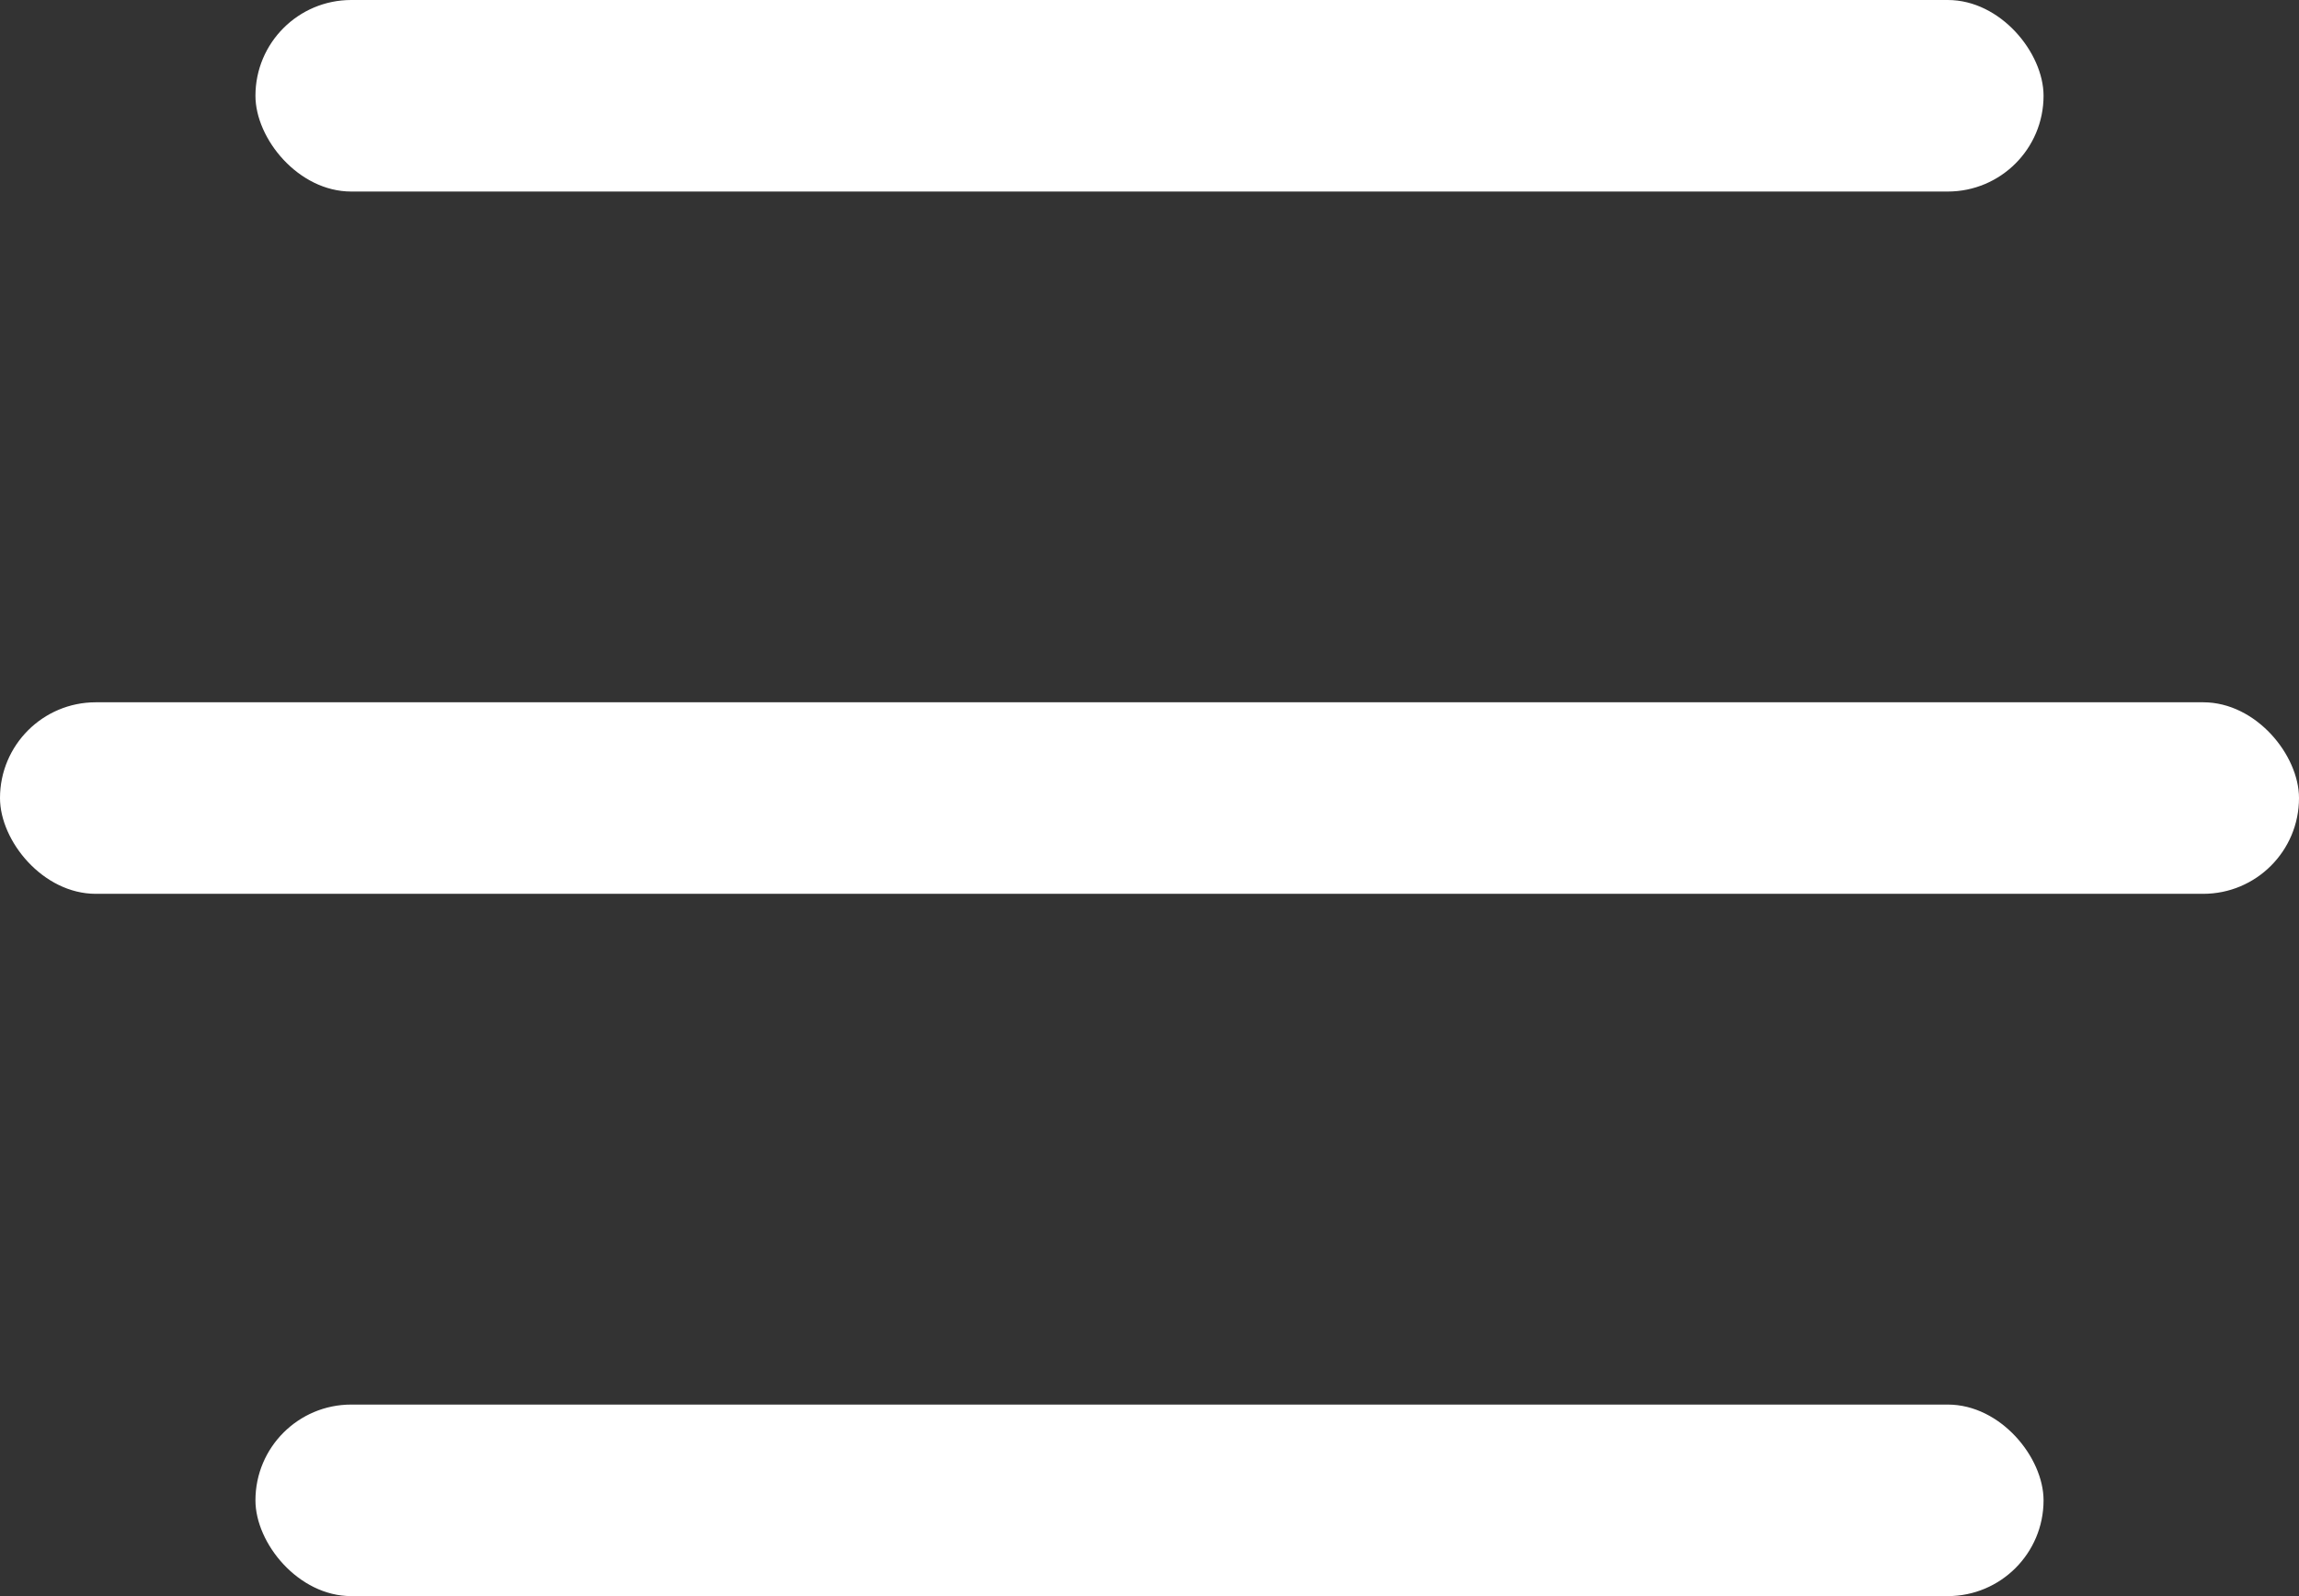
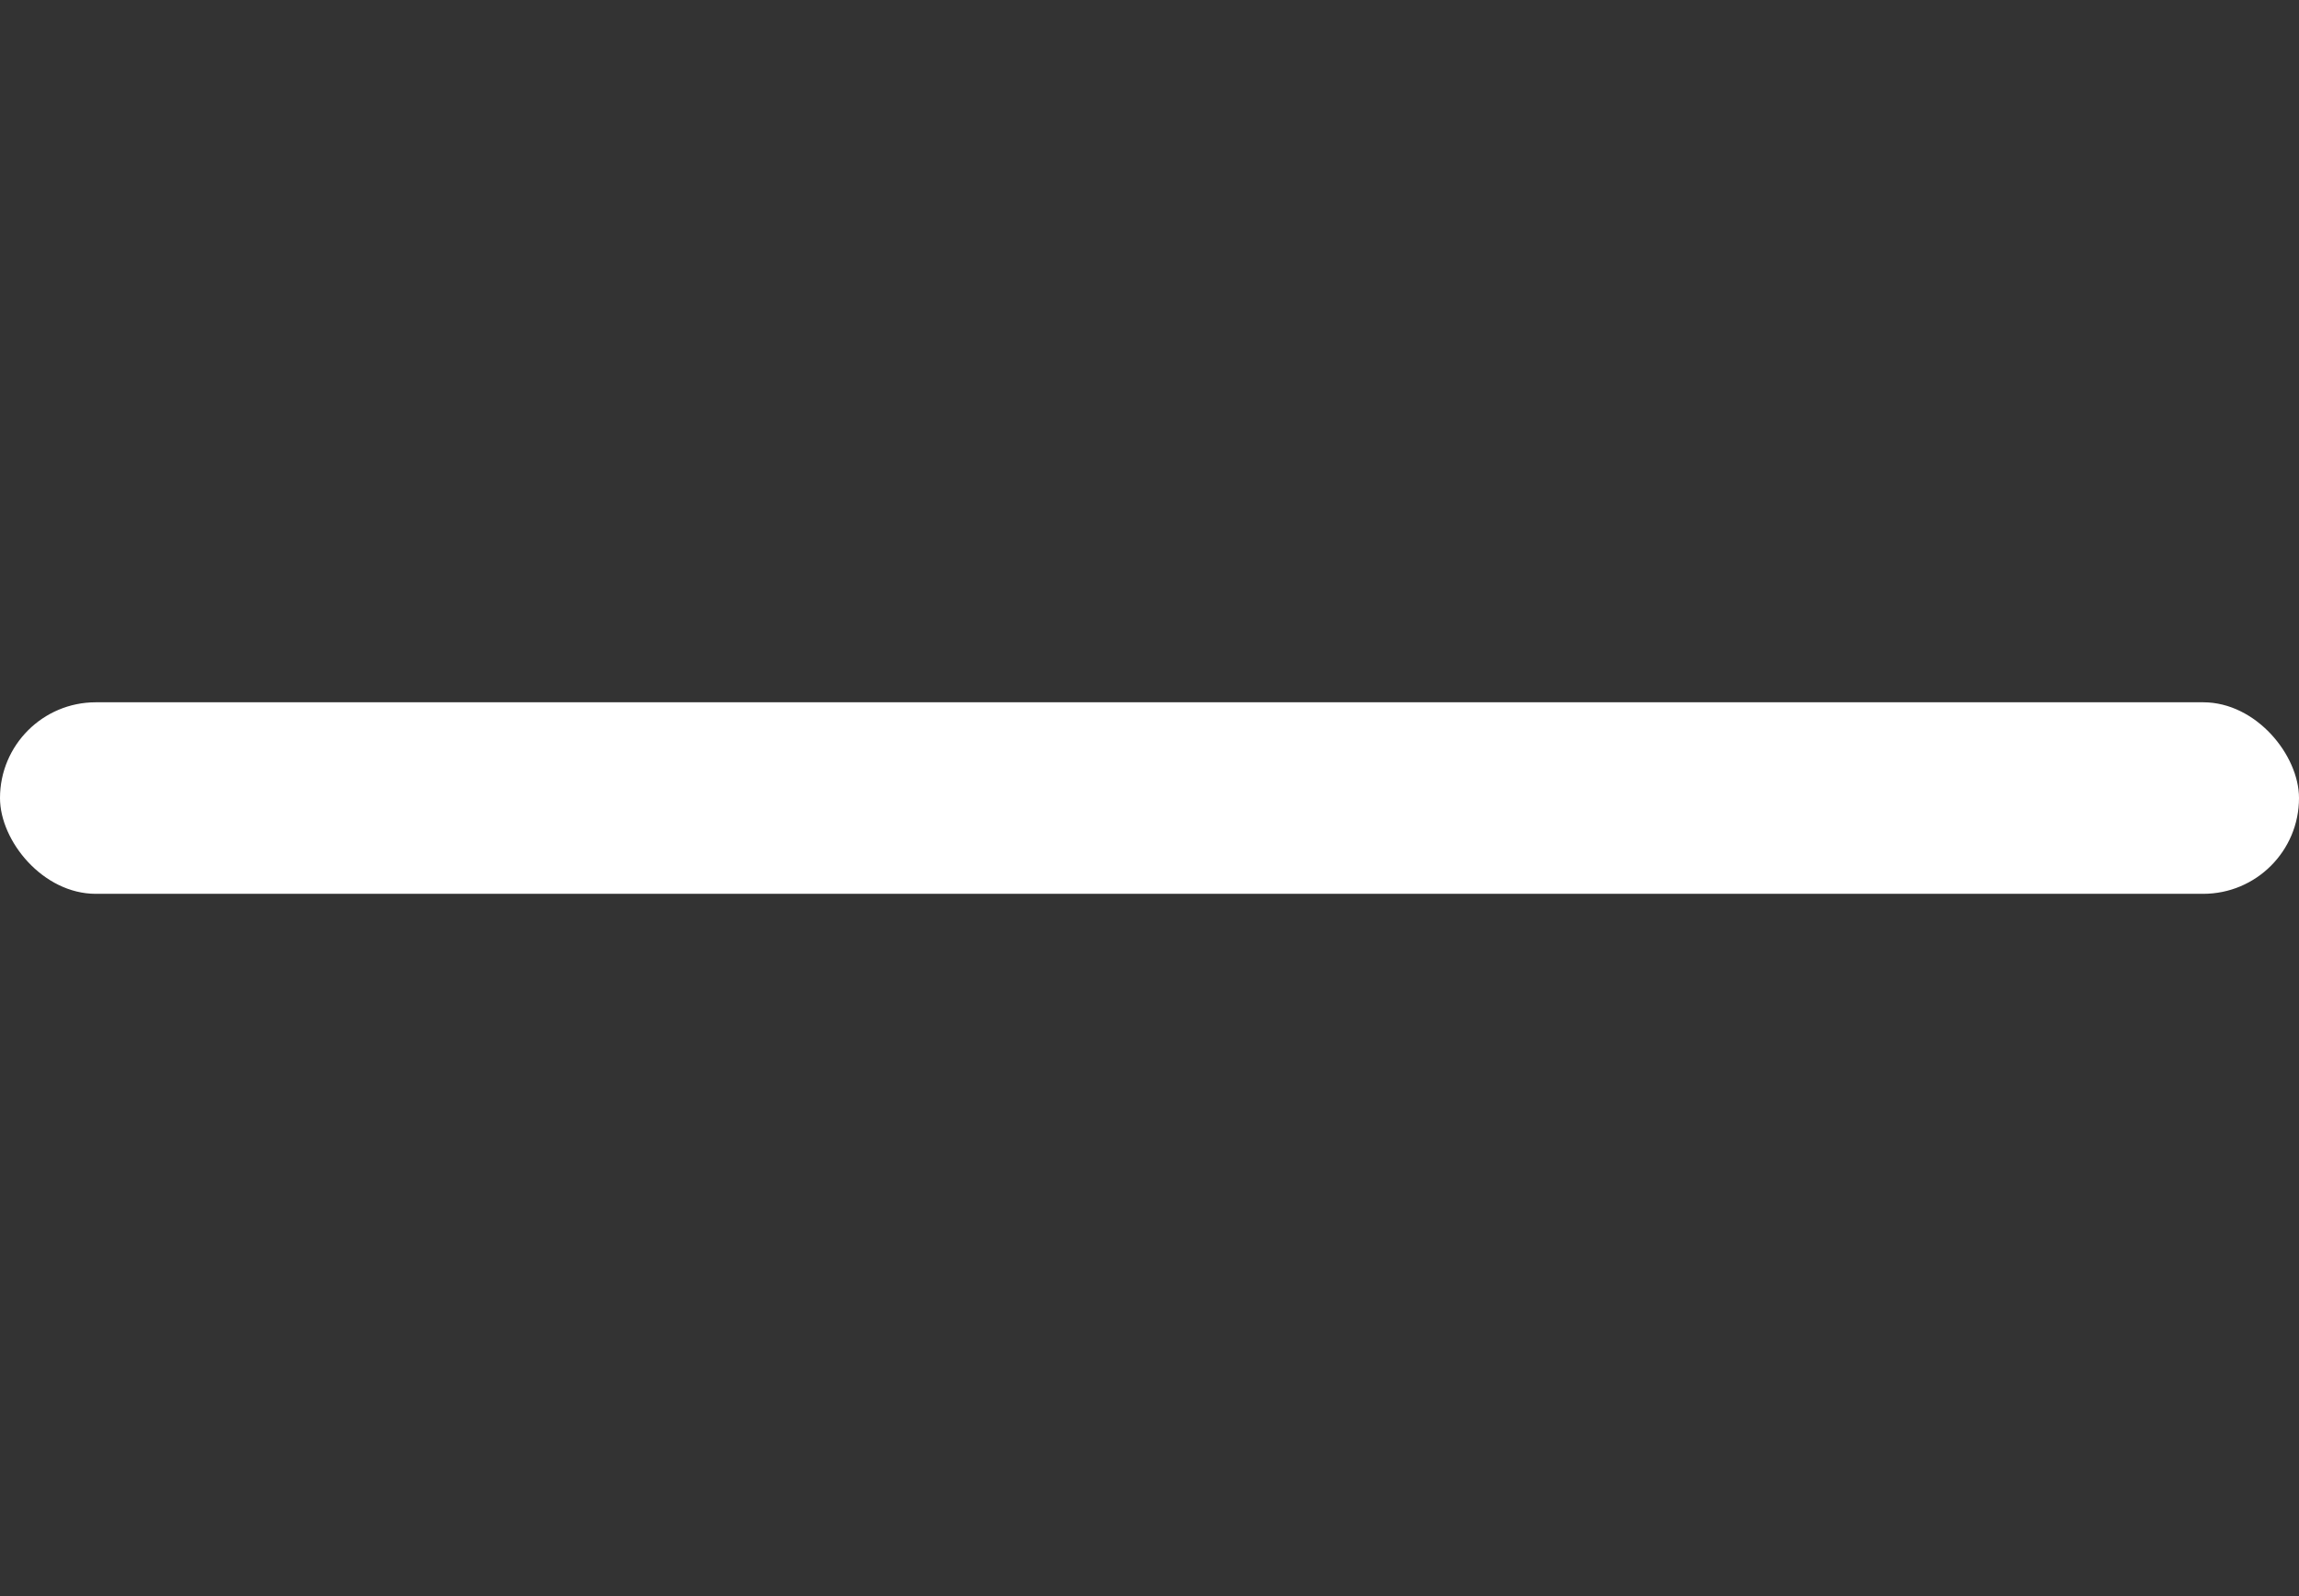
<svg xmlns="http://www.w3.org/2000/svg" id="menu" width="36" height="25" viewBox="0 0 36 25">
  <rect x="0" y="0" width="36" height="25" fill="#333333" stroke="none" />
  <g id="Raggruppa_28632" data-name="Raggruppa 28632">
-     <rect id="Rettangolo_5" data-name="Rettangolo 5" width="28" height="3" rx="1.5" transform="translate(4)" fill="#fff" />
-     <rect id="Rettangolo_7" data-name="Rettangolo 7" width="28" height="3" rx="1.5" transform="translate(4 22)" fill="#fff" />
    <rect id="Rettangolo_6" data-name="Rettangolo 6" width="36" height="3" rx="1.5" transform="translate(0 11)" fill="#fff" />
  </g>
</svg>